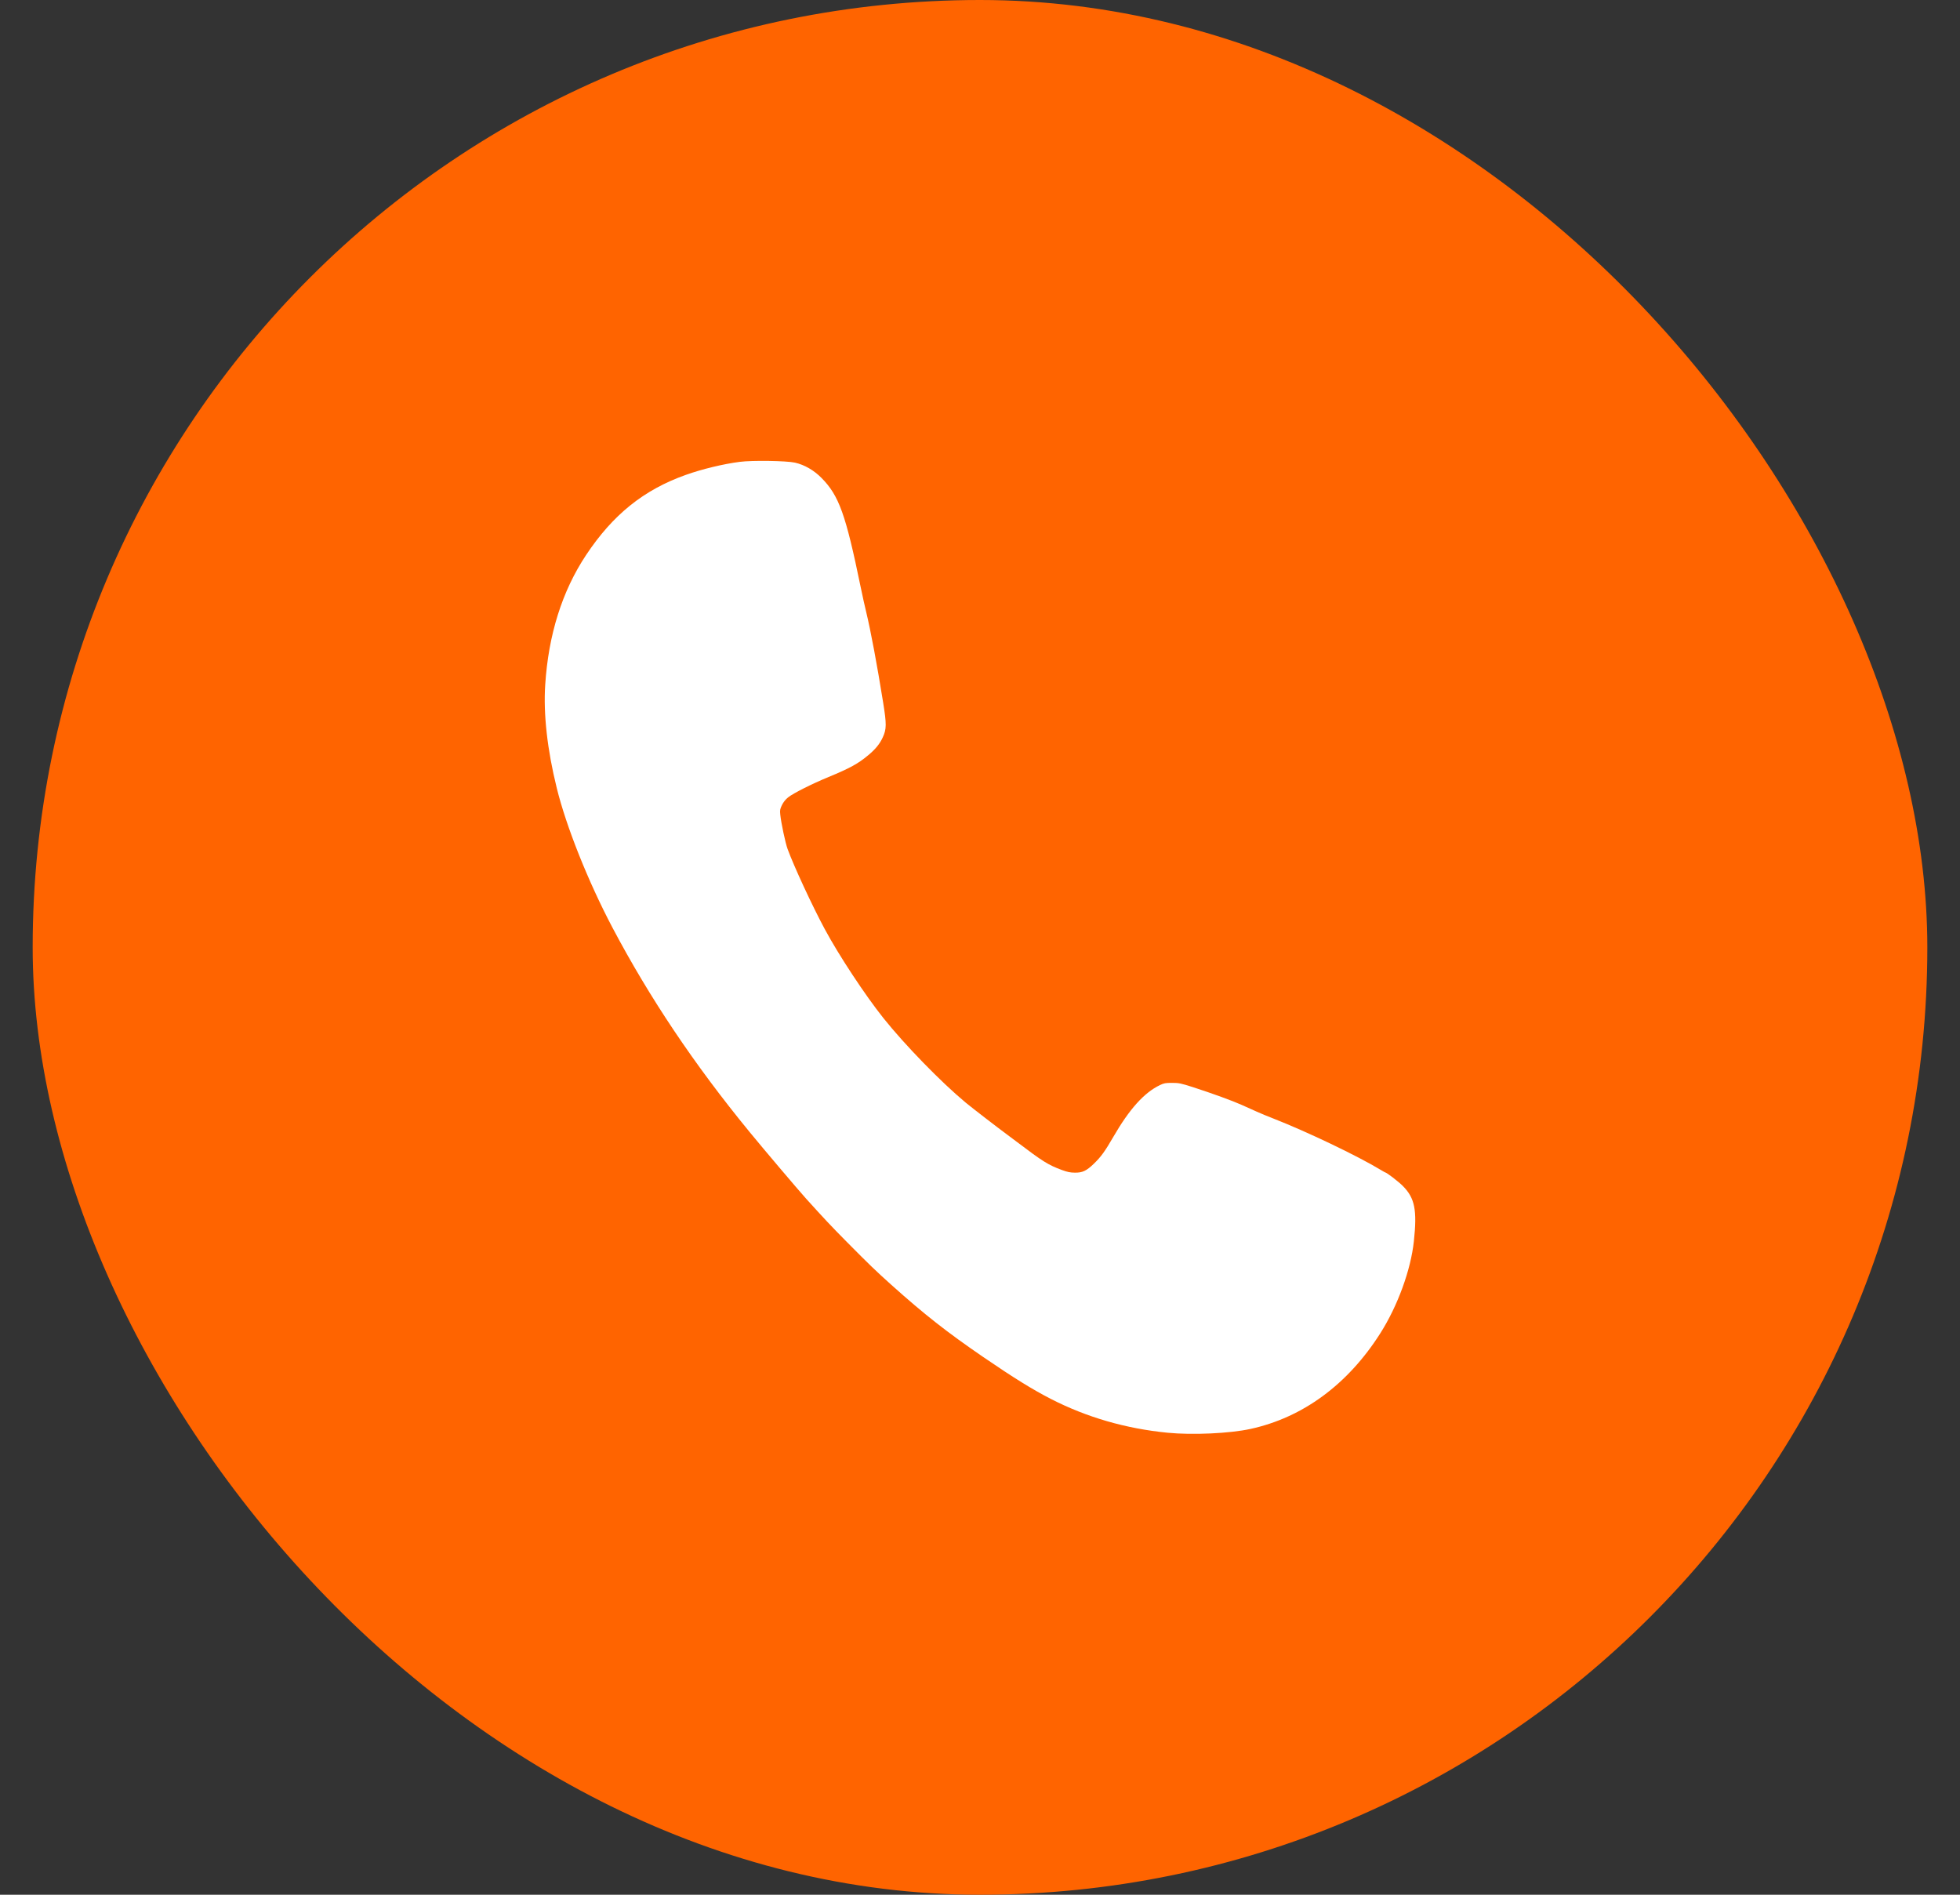
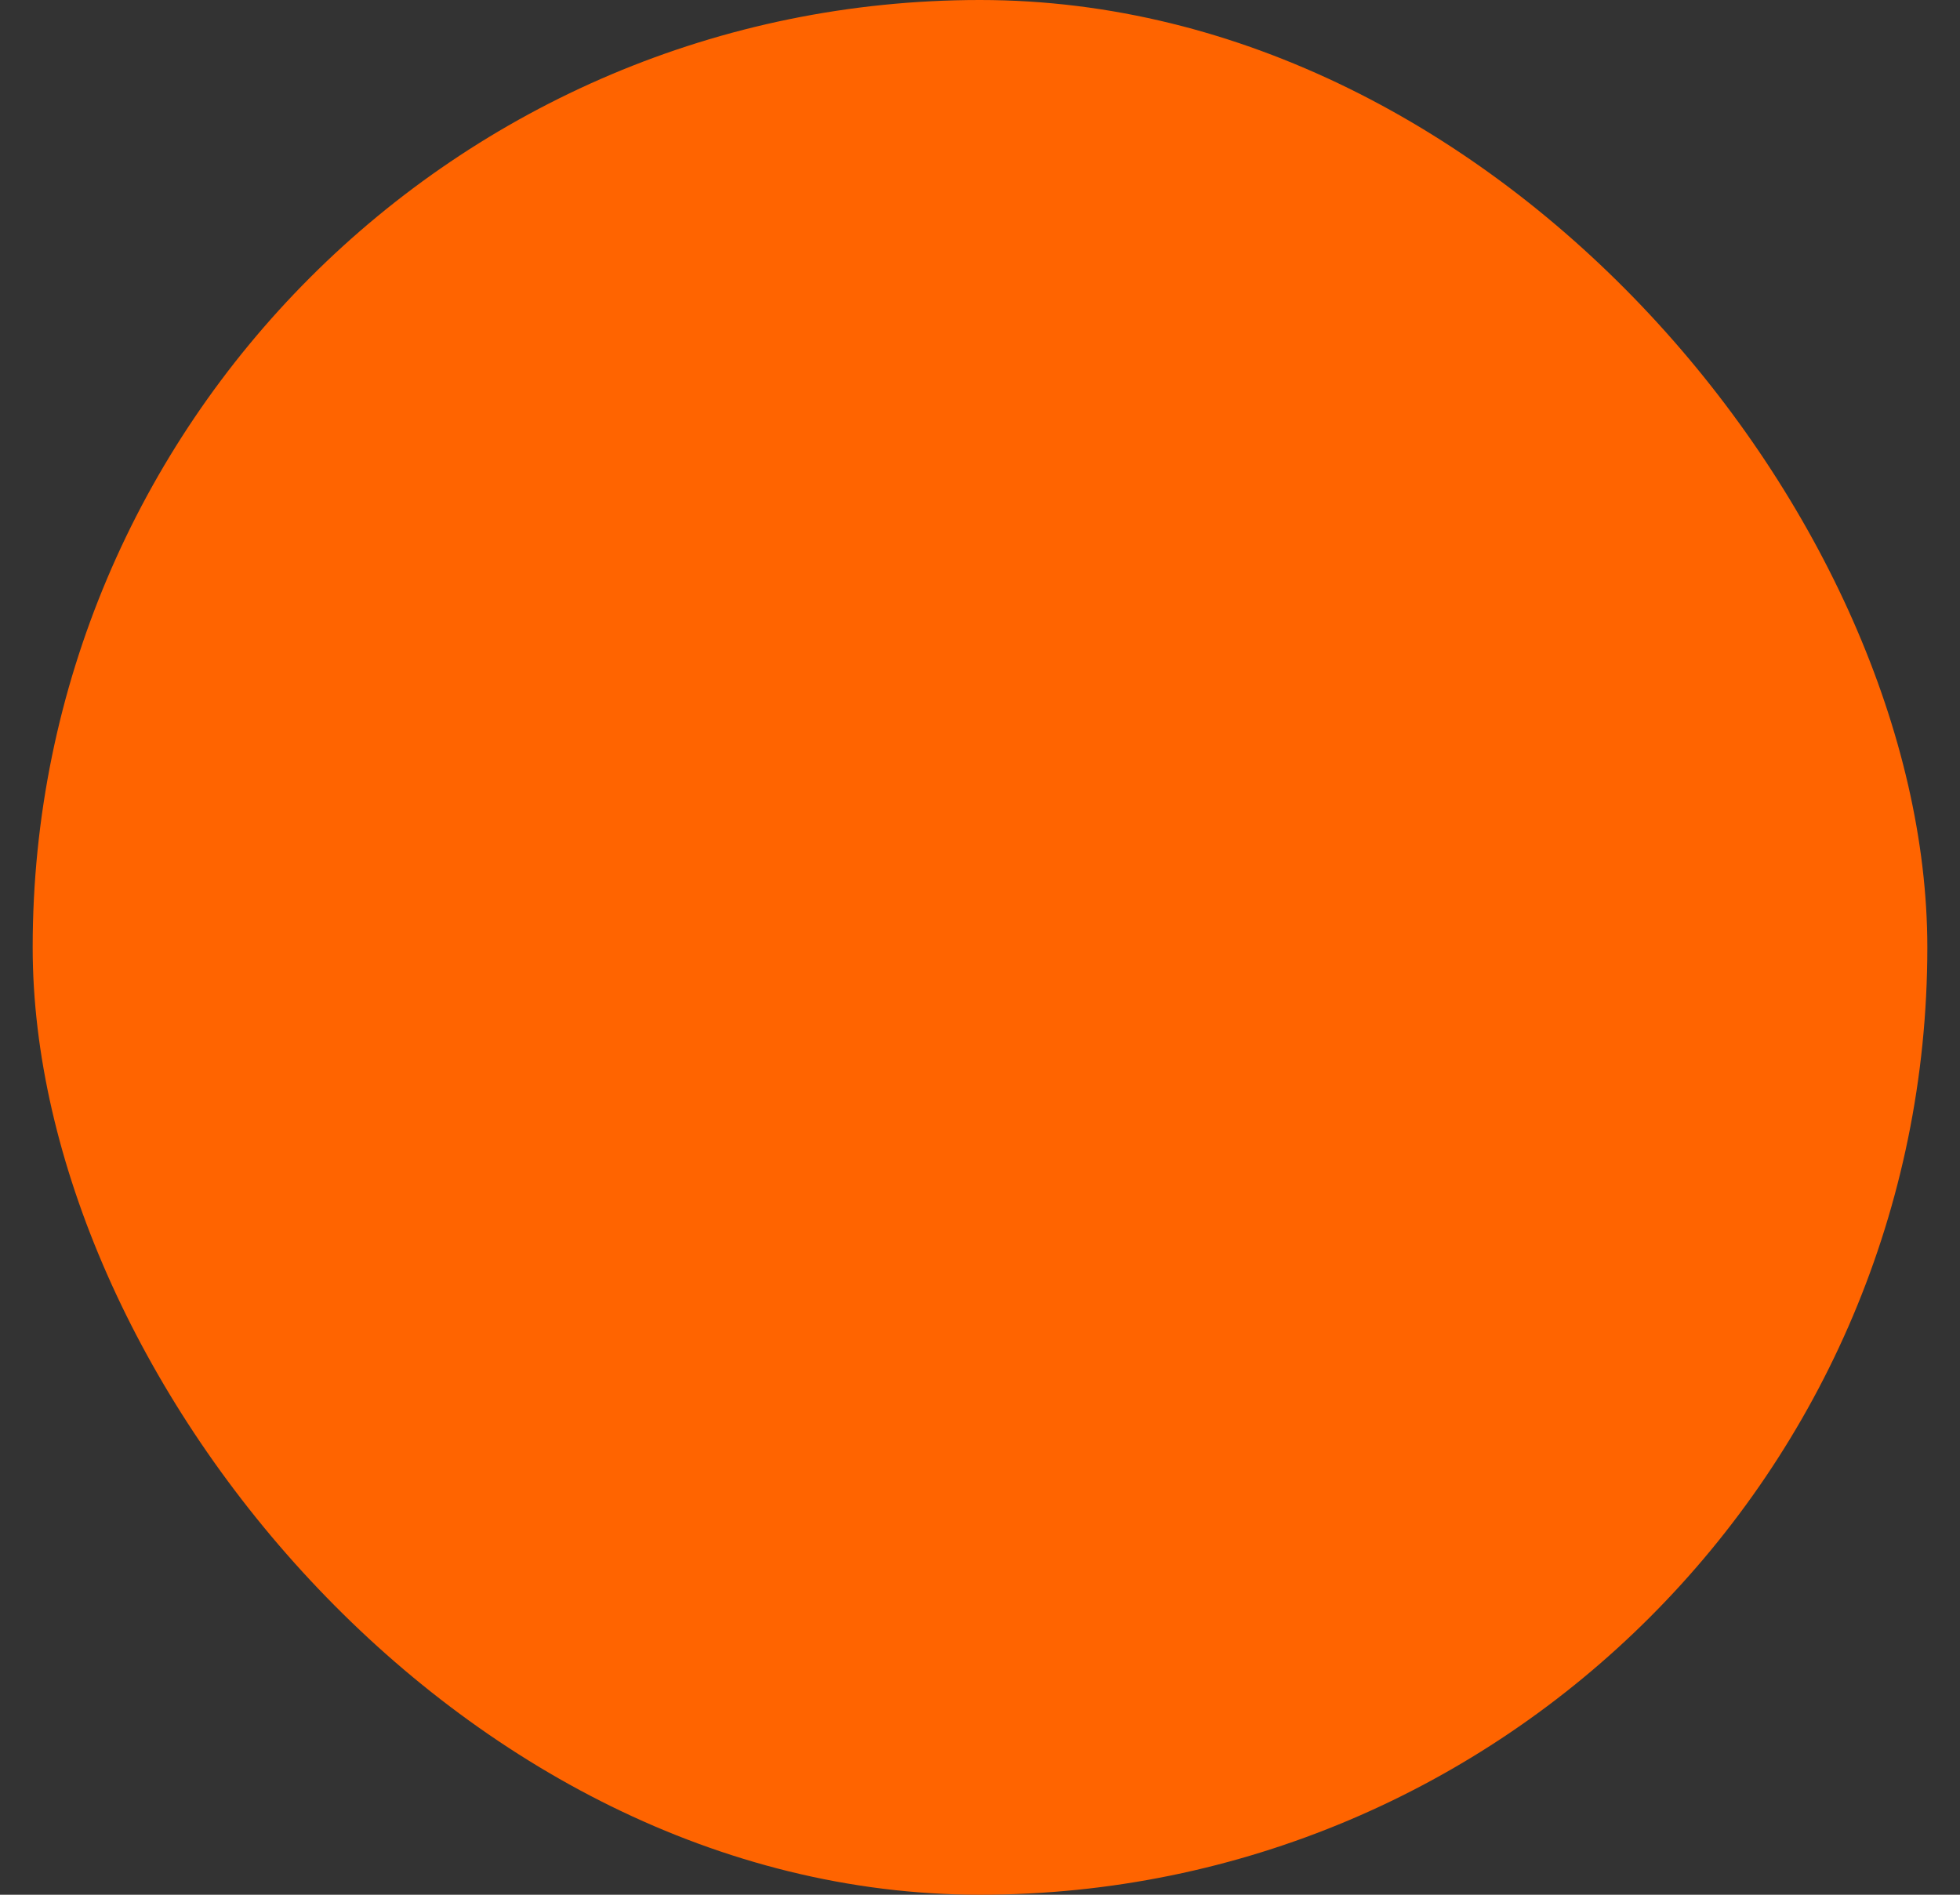
<svg xmlns="http://www.w3.org/2000/svg" width="30" height="29" viewBox="0 0 30 29" fill="none">
  <rect x="0" y="0" width="30" height="29" fill="#333333" stroke="none" />
  <rect x="0.5" width="29" height="29" rx="14.5" fill="#FF6400" />
-   <path fill-rule="evenodd" clip-rule="evenodd" d="M11.322 7.069C11.072 7.101 10.741 7.181 10.498 7.268C9.853 7.497 9.381 7.877 8.97 8.496C8.604 9.048 8.394 9.715 8.345 10.483C8.316 10.931 8.377 11.476 8.522 12.062C8.668 12.655 9.003 13.493 9.373 14.195C9.942 15.272 10.624 16.29 11.472 17.324C11.678 17.576 12.218 18.213 12.338 18.346C12.611 18.648 12.723 18.768 12.969 19.016C13.305 19.355 13.398 19.445 13.645 19.667C14.151 20.12 14.488 20.385 15.048 20.769C15.522 21.093 15.802 21.266 16.084 21.411C16.634 21.693 17.231 21.866 17.874 21.929C18.252 21.966 18.821 21.94 19.138 21.871C19.94 21.697 20.63 21.19 21.127 20.407C21.393 19.988 21.594 19.438 21.641 18.997C21.692 18.522 21.656 18.338 21.474 18.154C21.41 18.088 21.222 17.944 21.201 17.944C21.198 17.944 21.169 17.927 21.137 17.908C20.779 17.691 19.996 17.317 19.491 17.12C19.408 17.088 19.294 17.041 19.237 17.015C19.179 16.99 19.075 16.943 19.005 16.911C18.86 16.846 18.562 16.738 18.261 16.64C18.072 16.58 18.046 16.574 17.94 16.574C17.84 16.574 17.816 16.578 17.754 16.608C17.512 16.724 17.287 16.975 17.041 17.4C16.914 17.62 16.852 17.706 16.744 17.81C16.63 17.921 16.567 17.95 16.452 17.948C16.382 17.948 16.336 17.938 16.252 17.907C16.042 17.829 15.963 17.779 15.564 17.477C15.497 17.426 15.431 17.377 15.417 17.367C15.272 17.26 14.872 16.952 14.782 16.877C14.407 16.566 13.851 15.995 13.522 15.583C13.241 15.231 12.839 14.621 12.623 14.219C12.433 13.866 12.151 13.258 12.054 12.992C12.021 12.901 11.956 12.597 11.943 12.468C11.936 12.402 11.939 12.384 11.968 12.323C11.991 12.277 12.022 12.237 12.063 12.204C12.14 12.142 12.424 11.999 12.683 11.892C13.012 11.756 13.135 11.688 13.289 11.559C13.4 11.467 13.466 11.386 13.512 11.285C13.57 11.159 13.571 11.085 13.518 10.755C13.425 10.175 13.327 9.652 13.258 9.367C13.239 9.289 13.2 9.116 13.173 8.983C12.944 7.87 12.842 7.587 12.575 7.316C12.459 7.198 12.314 7.114 12.168 7.081C12.038 7.052 11.511 7.044 11.322 7.069Z" fill="white" />
</svg>